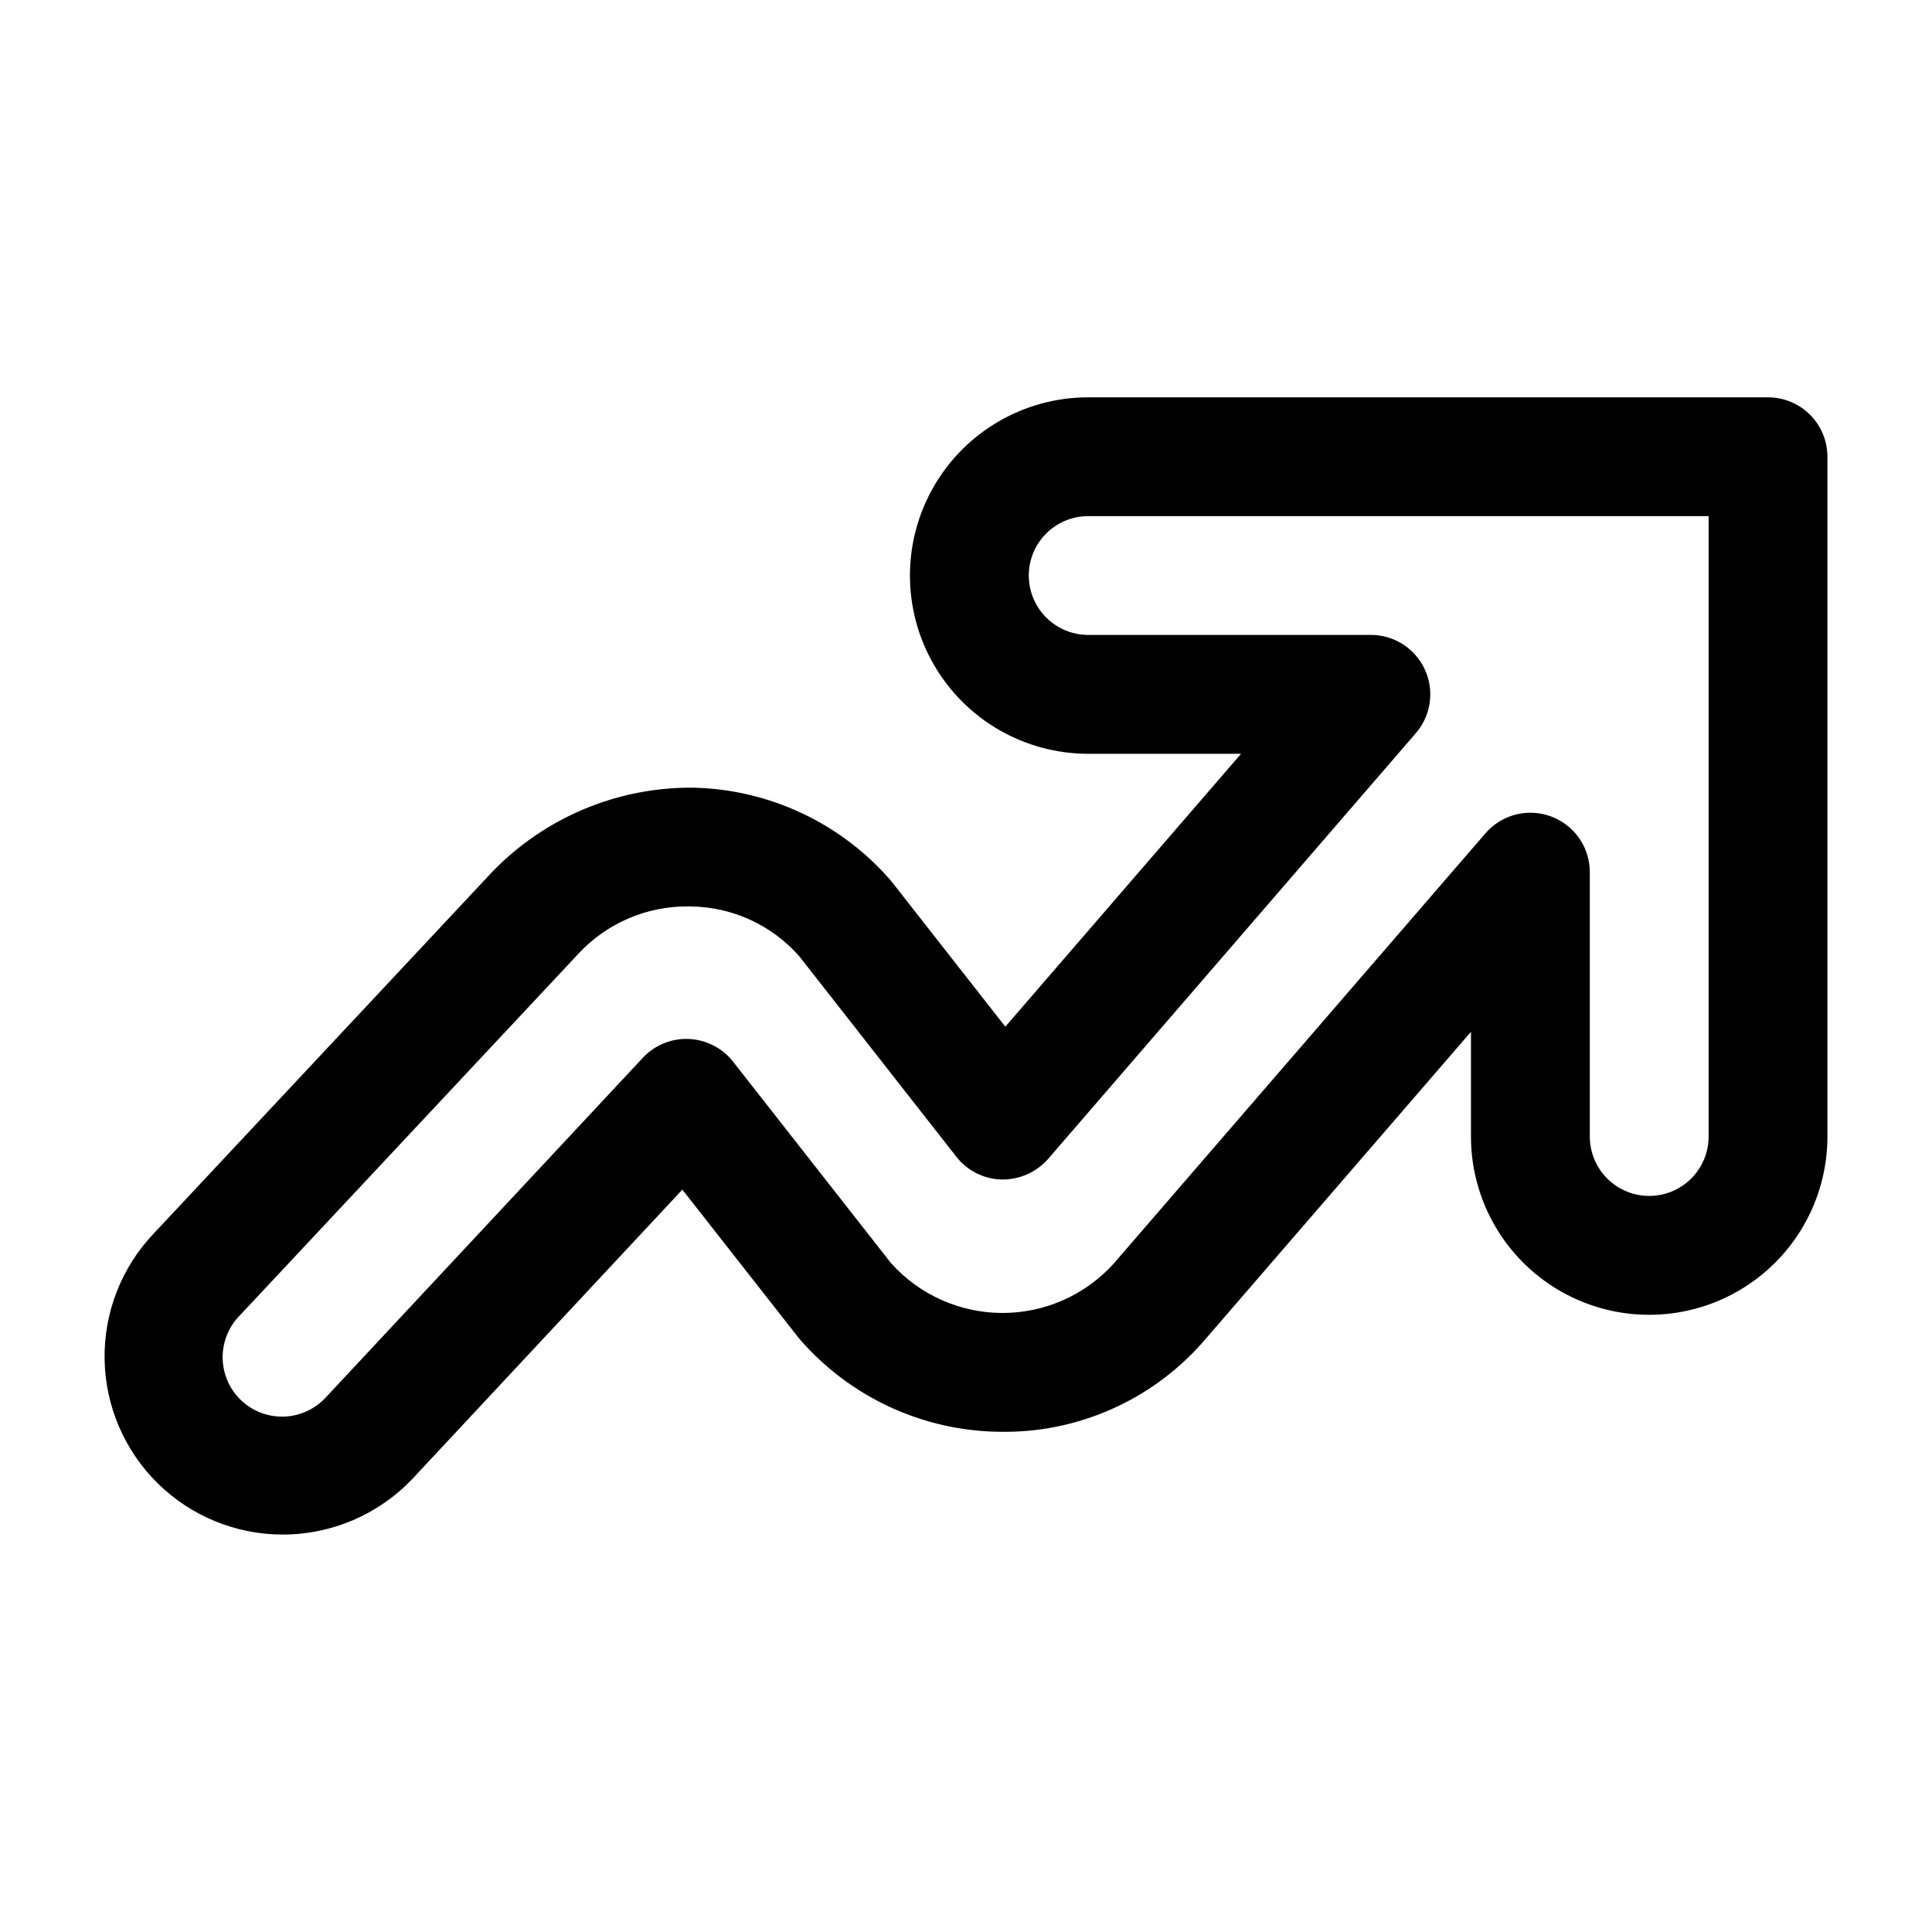
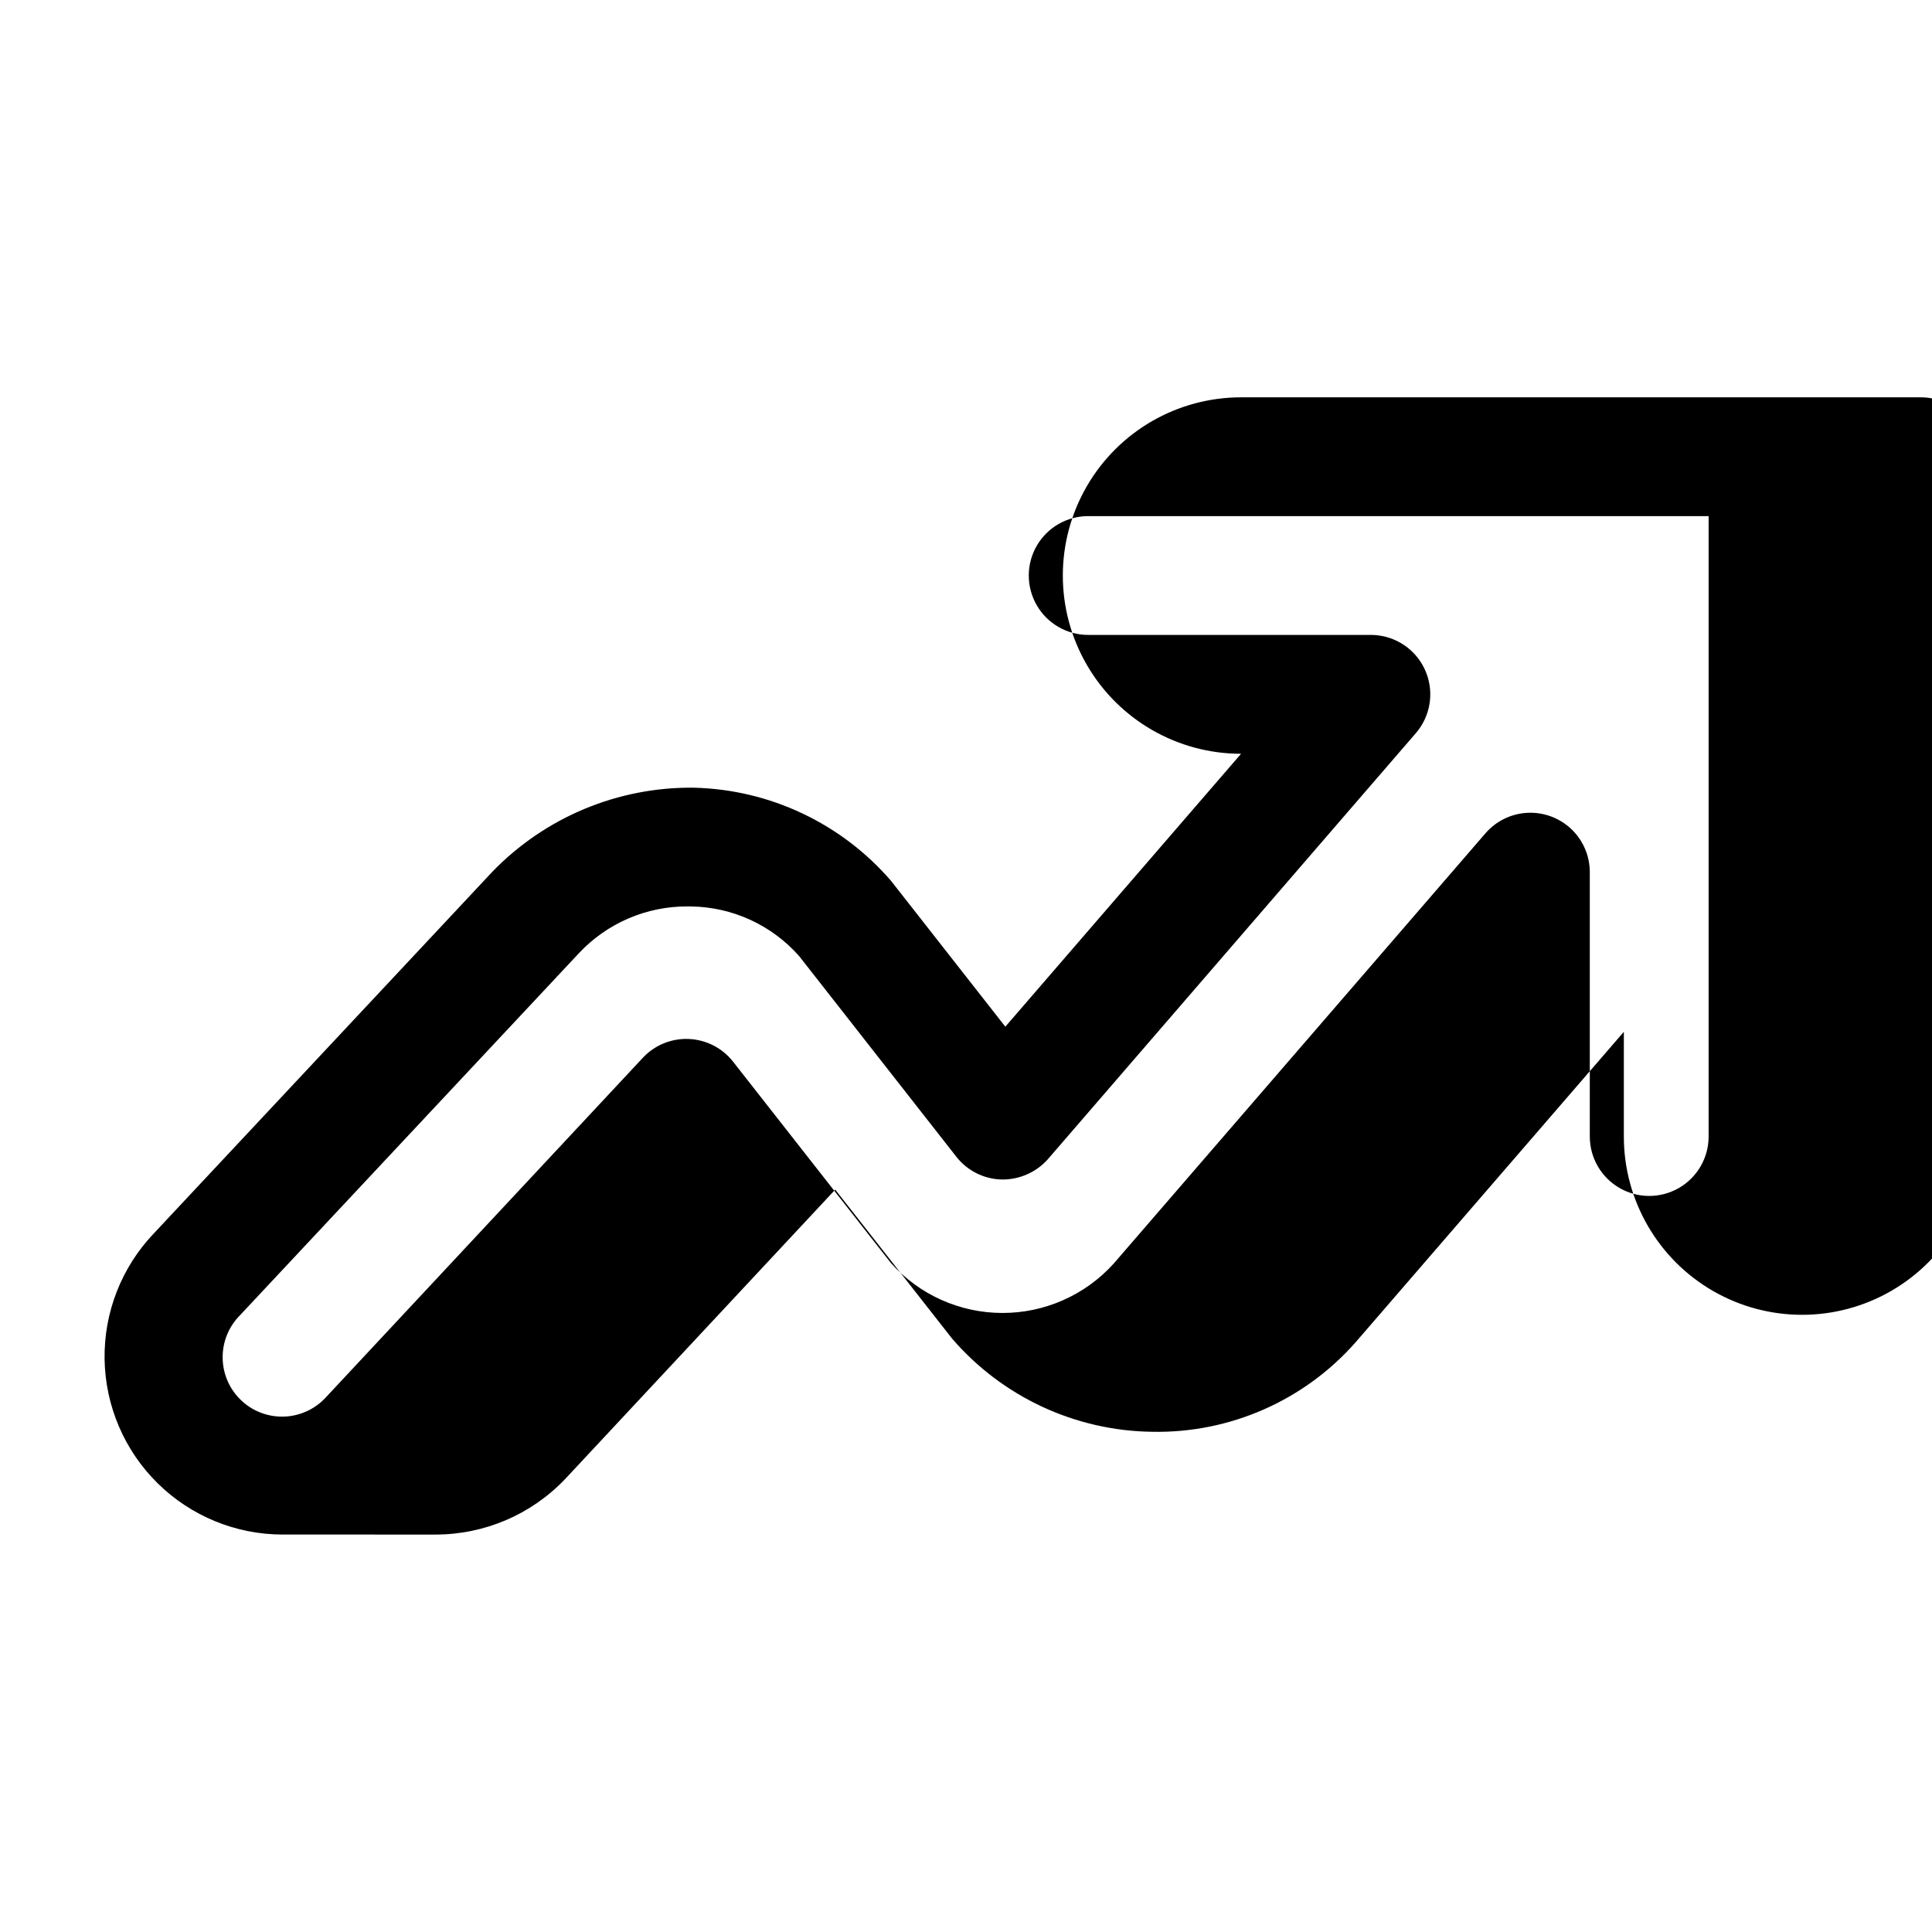
<svg xmlns="http://www.w3.org/2000/svg" fill="#000000" width="800px" height="800px" version="1.1" viewBox="144 144 512 512">
-   <path d="m218.88 550.67c-12.379-0.008-24.262-4.883-33.082-13.566-8.824-8.688-13.879-20.492-14.082-32.871-0.203-12.379 4.469-24.344 13-33.312l89.789-95.926c13.984-14.441 33.297-22.492 53.398-22.246 20.113 0.492 39.082 9.457 52.23 24.684l30.289 38.652 62.473-72.324h-40.516c-16.875 0-32.469-9.004-40.906-23.617s-8.438-32.617 0-47.234c8.438-14.613 24.031-23.613 40.906-23.613h180.16c4.176 0 8.18 1.656 11.133 4.609s4.613 6.957 4.613 11.133v180.17c0 16.871-9.004 32.465-23.617 40.902s-32.621 8.438-47.234 0-23.613-24.031-23.613-40.902v-27.77l-71.141 82.34c-13.609 15.414-33.305 24.066-53.859 23.66-20.398-0.258-39.707-9.25-53.027-24.699l-30.965-39.477-71.555 76.672h-0.004c-8.953 9.426-21.391 14.754-34.395 14.738zm107.3-166.46h0.004c-10.887-0.043-21.301 4.438-28.75 12.379l-89.809 95.941c-2.996 2.992-4.664 7.066-4.621 11.305 0.039 4.234 1.789 8.277 4.848 11.207 3.055 2.934 7.168 4.508 11.402 4.371 4.234-0.137 8.234-1.973 11.098-5.094l84.008-89.996v-0.004c3.141-3.359 7.594-5.18 12.191-4.981 4.594 0.199 8.875 2.394 11.719 6.012l41.852 53.383h-0.004c7.5 8.379 18.207 13.184 29.453 13.215 11.246 0.035 21.977-4.703 29.527-13.039l98.559-114.07c2.816-3.262 6.844-5.227 11.148-5.434 4.305-0.211 8.504 1.352 11.625 4.324 3.121 2.973 4.887 7.094 4.883 11.402v70.062c0 5.625 3.004 10.82 7.875 13.633s10.871 2.812 15.742 0c4.871-2.812 7.871-8.008 7.871-13.633v-164.42h-164.42c-5.625 0-10.824 3-13.637 7.871s-2.812 10.871 0 15.742c2.812 4.871 8.012 7.875 13.637 7.875h74.91-0.004c4.043-0.004 7.934 1.555 10.863 4.344 2.926 2.785 4.668 6.594 4.867 10.633 0.195 4.039-1.172 8-3.812 11.059l-97.457 112.84v0.004c-3.106 3.516-7.59 5.504-12.281 5.441-4.707-0.105-9.121-2.316-12.023-6.027l-41.637-53.145c-7.258-8.238-17.66-13.031-28.645-13.191-0.332-0.008-0.656-0.016-0.977-0.016z" />
+   <path d="m218.88 550.67c-12.379-0.008-24.262-4.883-33.082-13.566-8.824-8.688-13.879-20.492-14.082-32.871-0.203-12.379 4.469-24.344 13-33.312l89.789-95.926c13.984-14.441 33.297-22.492 53.398-22.246 20.113 0.492 39.082 9.457 52.23 24.684l30.289 38.652 62.473-72.324c-16.875 0-32.469-9.004-40.906-23.617s-8.438-32.617 0-47.234c8.438-14.613 24.031-23.613 40.906-23.613h180.16c4.176 0 8.18 1.656 11.133 4.609s4.613 6.957 4.613 11.133v180.17c0 16.871-9.004 32.465-23.617 40.902s-32.621 8.438-47.234 0-23.613-24.031-23.613-40.902v-27.77l-71.141 82.34c-13.609 15.414-33.305 24.066-53.859 23.66-20.398-0.258-39.707-9.25-53.027-24.699l-30.965-39.477-71.555 76.672h-0.004c-8.953 9.426-21.391 14.754-34.395 14.738zm107.3-166.46h0.004c-10.887-0.043-21.301 4.438-28.75 12.379l-89.809 95.941c-2.996 2.992-4.664 7.066-4.621 11.305 0.039 4.234 1.789 8.277 4.848 11.207 3.055 2.934 7.168 4.508 11.402 4.371 4.234-0.137 8.234-1.973 11.098-5.094l84.008-89.996v-0.004c3.141-3.359 7.594-5.18 12.191-4.981 4.594 0.199 8.875 2.394 11.719 6.012l41.852 53.383h-0.004c7.5 8.379 18.207 13.184 29.453 13.215 11.246 0.035 21.977-4.703 29.527-13.039l98.559-114.07c2.816-3.262 6.844-5.227 11.148-5.434 4.305-0.211 8.504 1.352 11.625 4.324 3.121 2.973 4.887 7.094 4.883 11.402v70.062c0 5.625 3.004 10.82 7.875 13.633s10.871 2.812 15.742 0c4.871-2.812 7.871-8.008 7.871-13.633v-164.42h-164.42c-5.625 0-10.824 3-13.637 7.871s-2.812 10.871 0 15.742c2.812 4.871 8.012 7.875 13.637 7.875h74.91-0.004c4.043-0.004 7.934 1.555 10.863 4.344 2.926 2.785 4.668 6.594 4.867 10.633 0.195 4.039-1.172 8-3.812 11.059l-97.457 112.84v0.004c-3.106 3.516-7.59 5.504-12.281 5.441-4.707-0.105-9.121-2.316-12.023-6.027l-41.637-53.145c-7.258-8.238-17.66-13.031-28.645-13.191-0.332-0.008-0.656-0.016-0.977-0.016z" />
</svg>